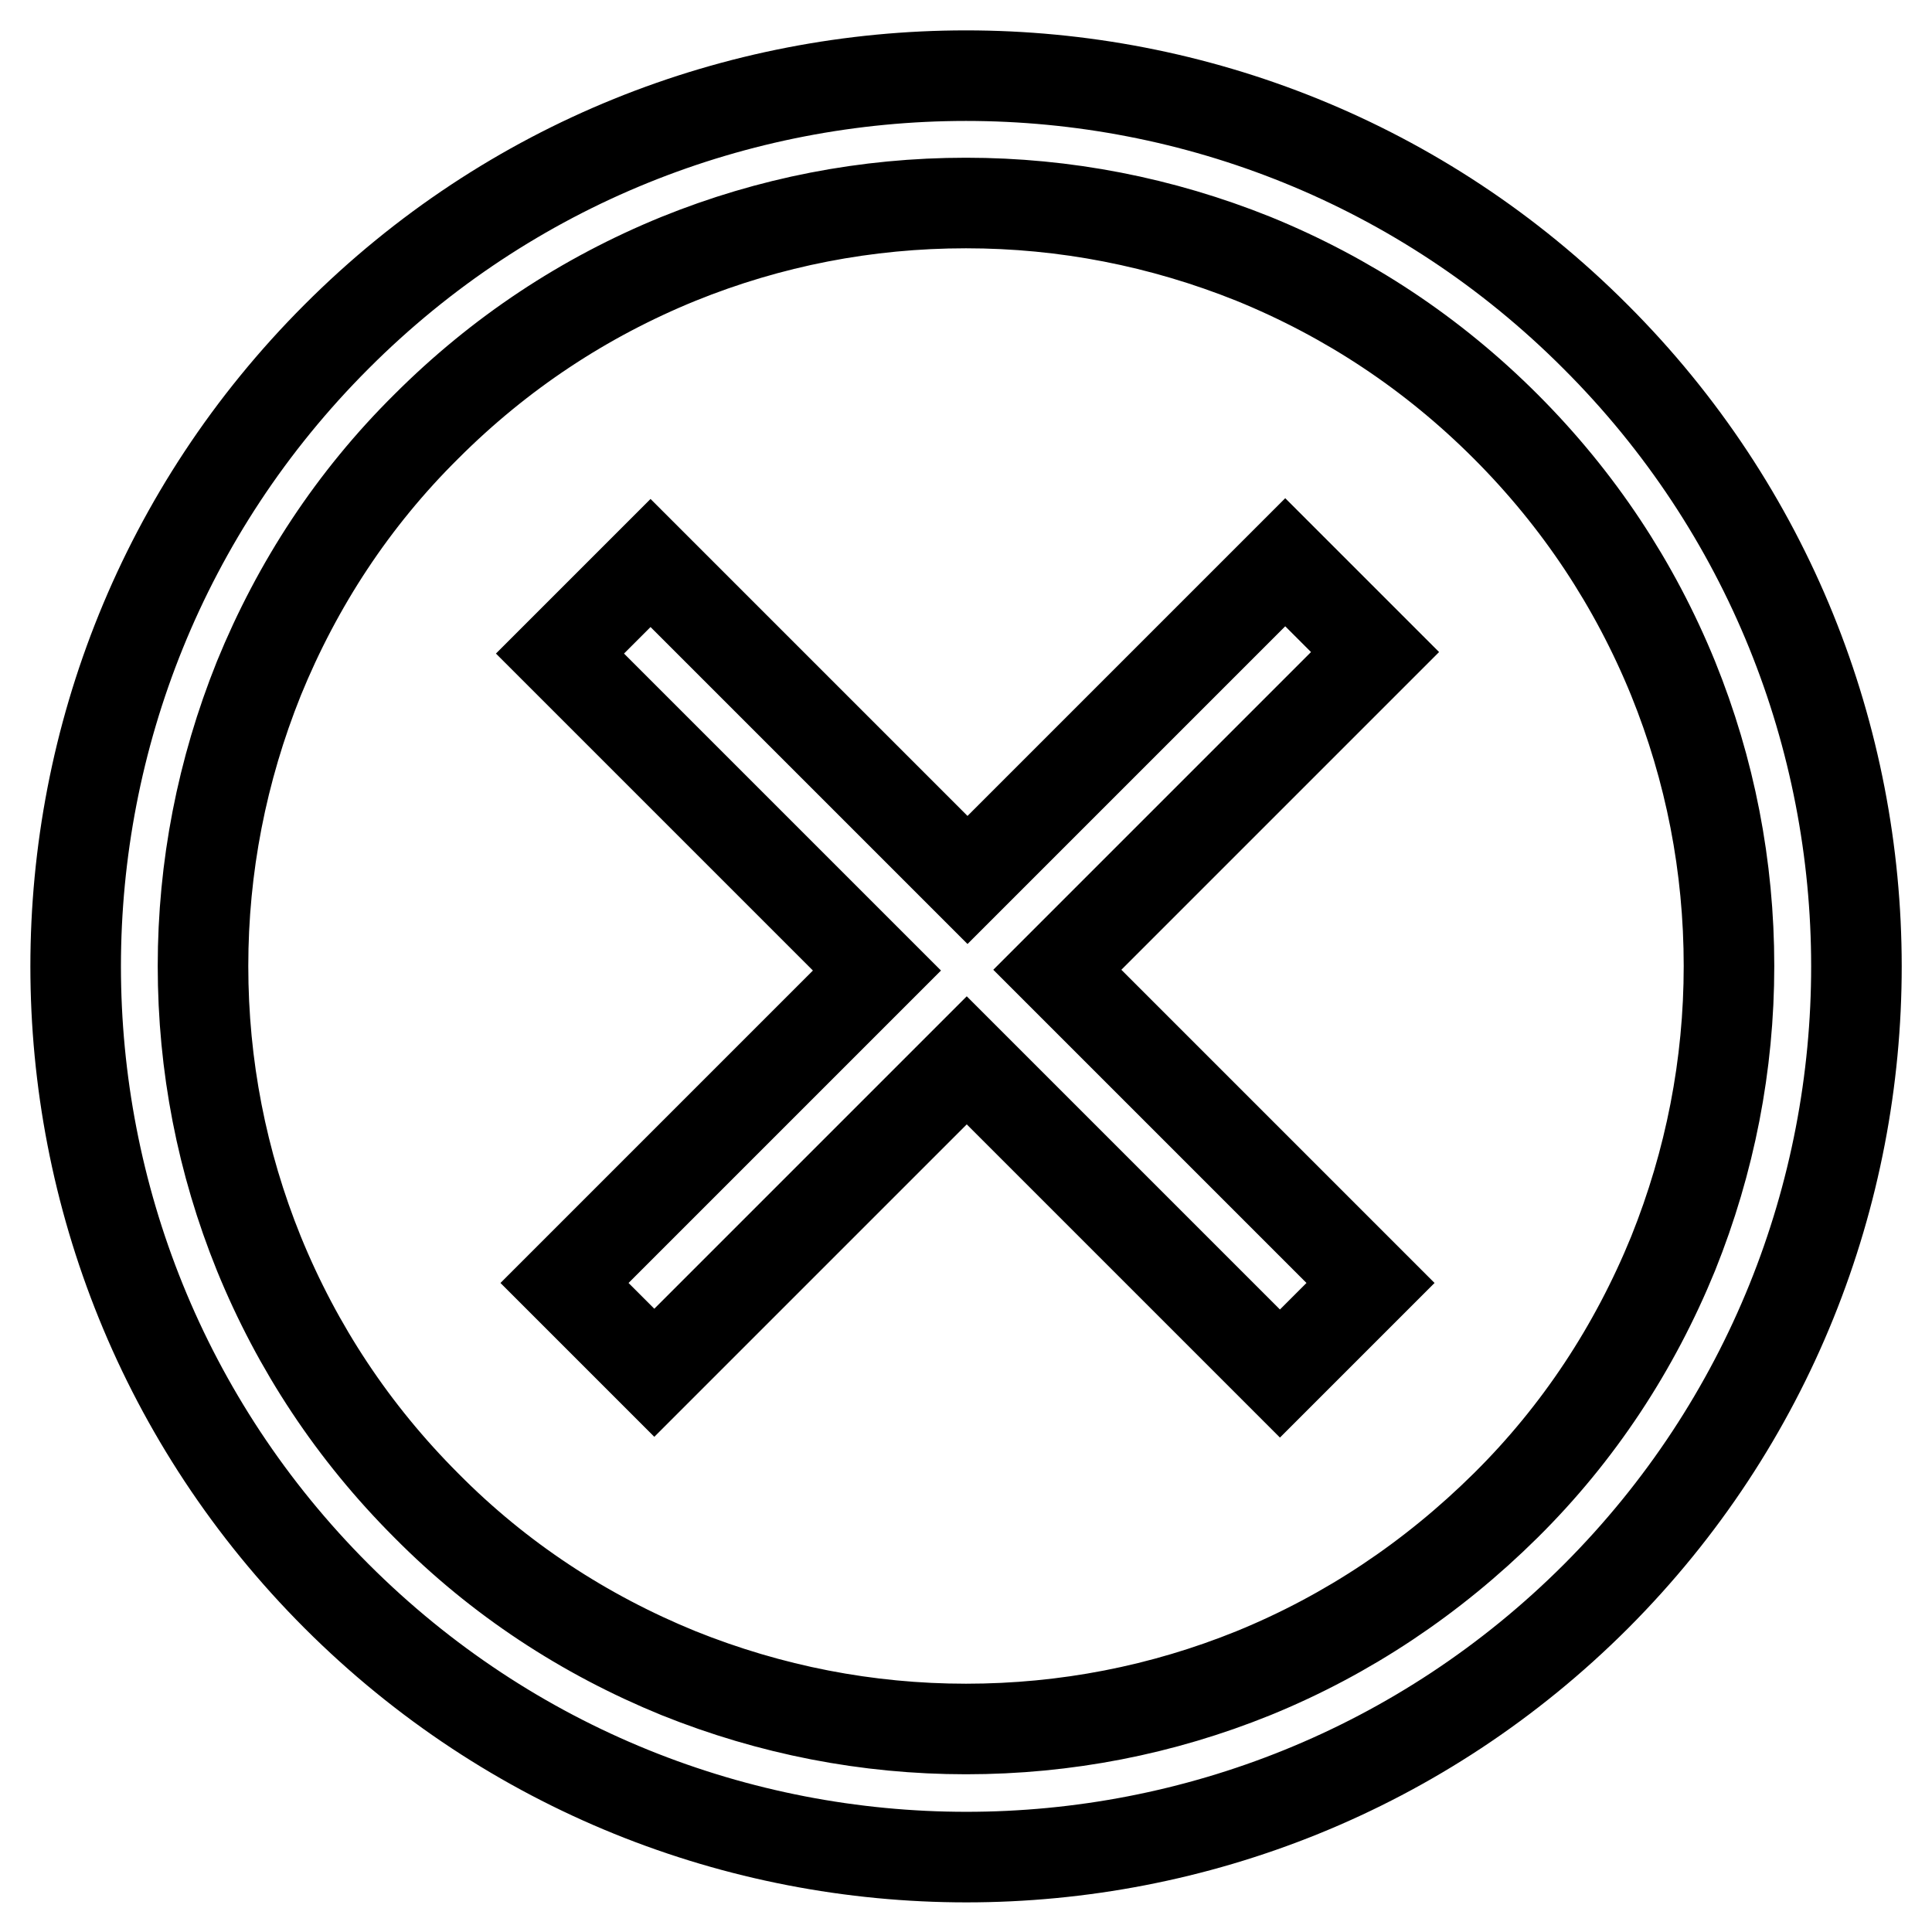
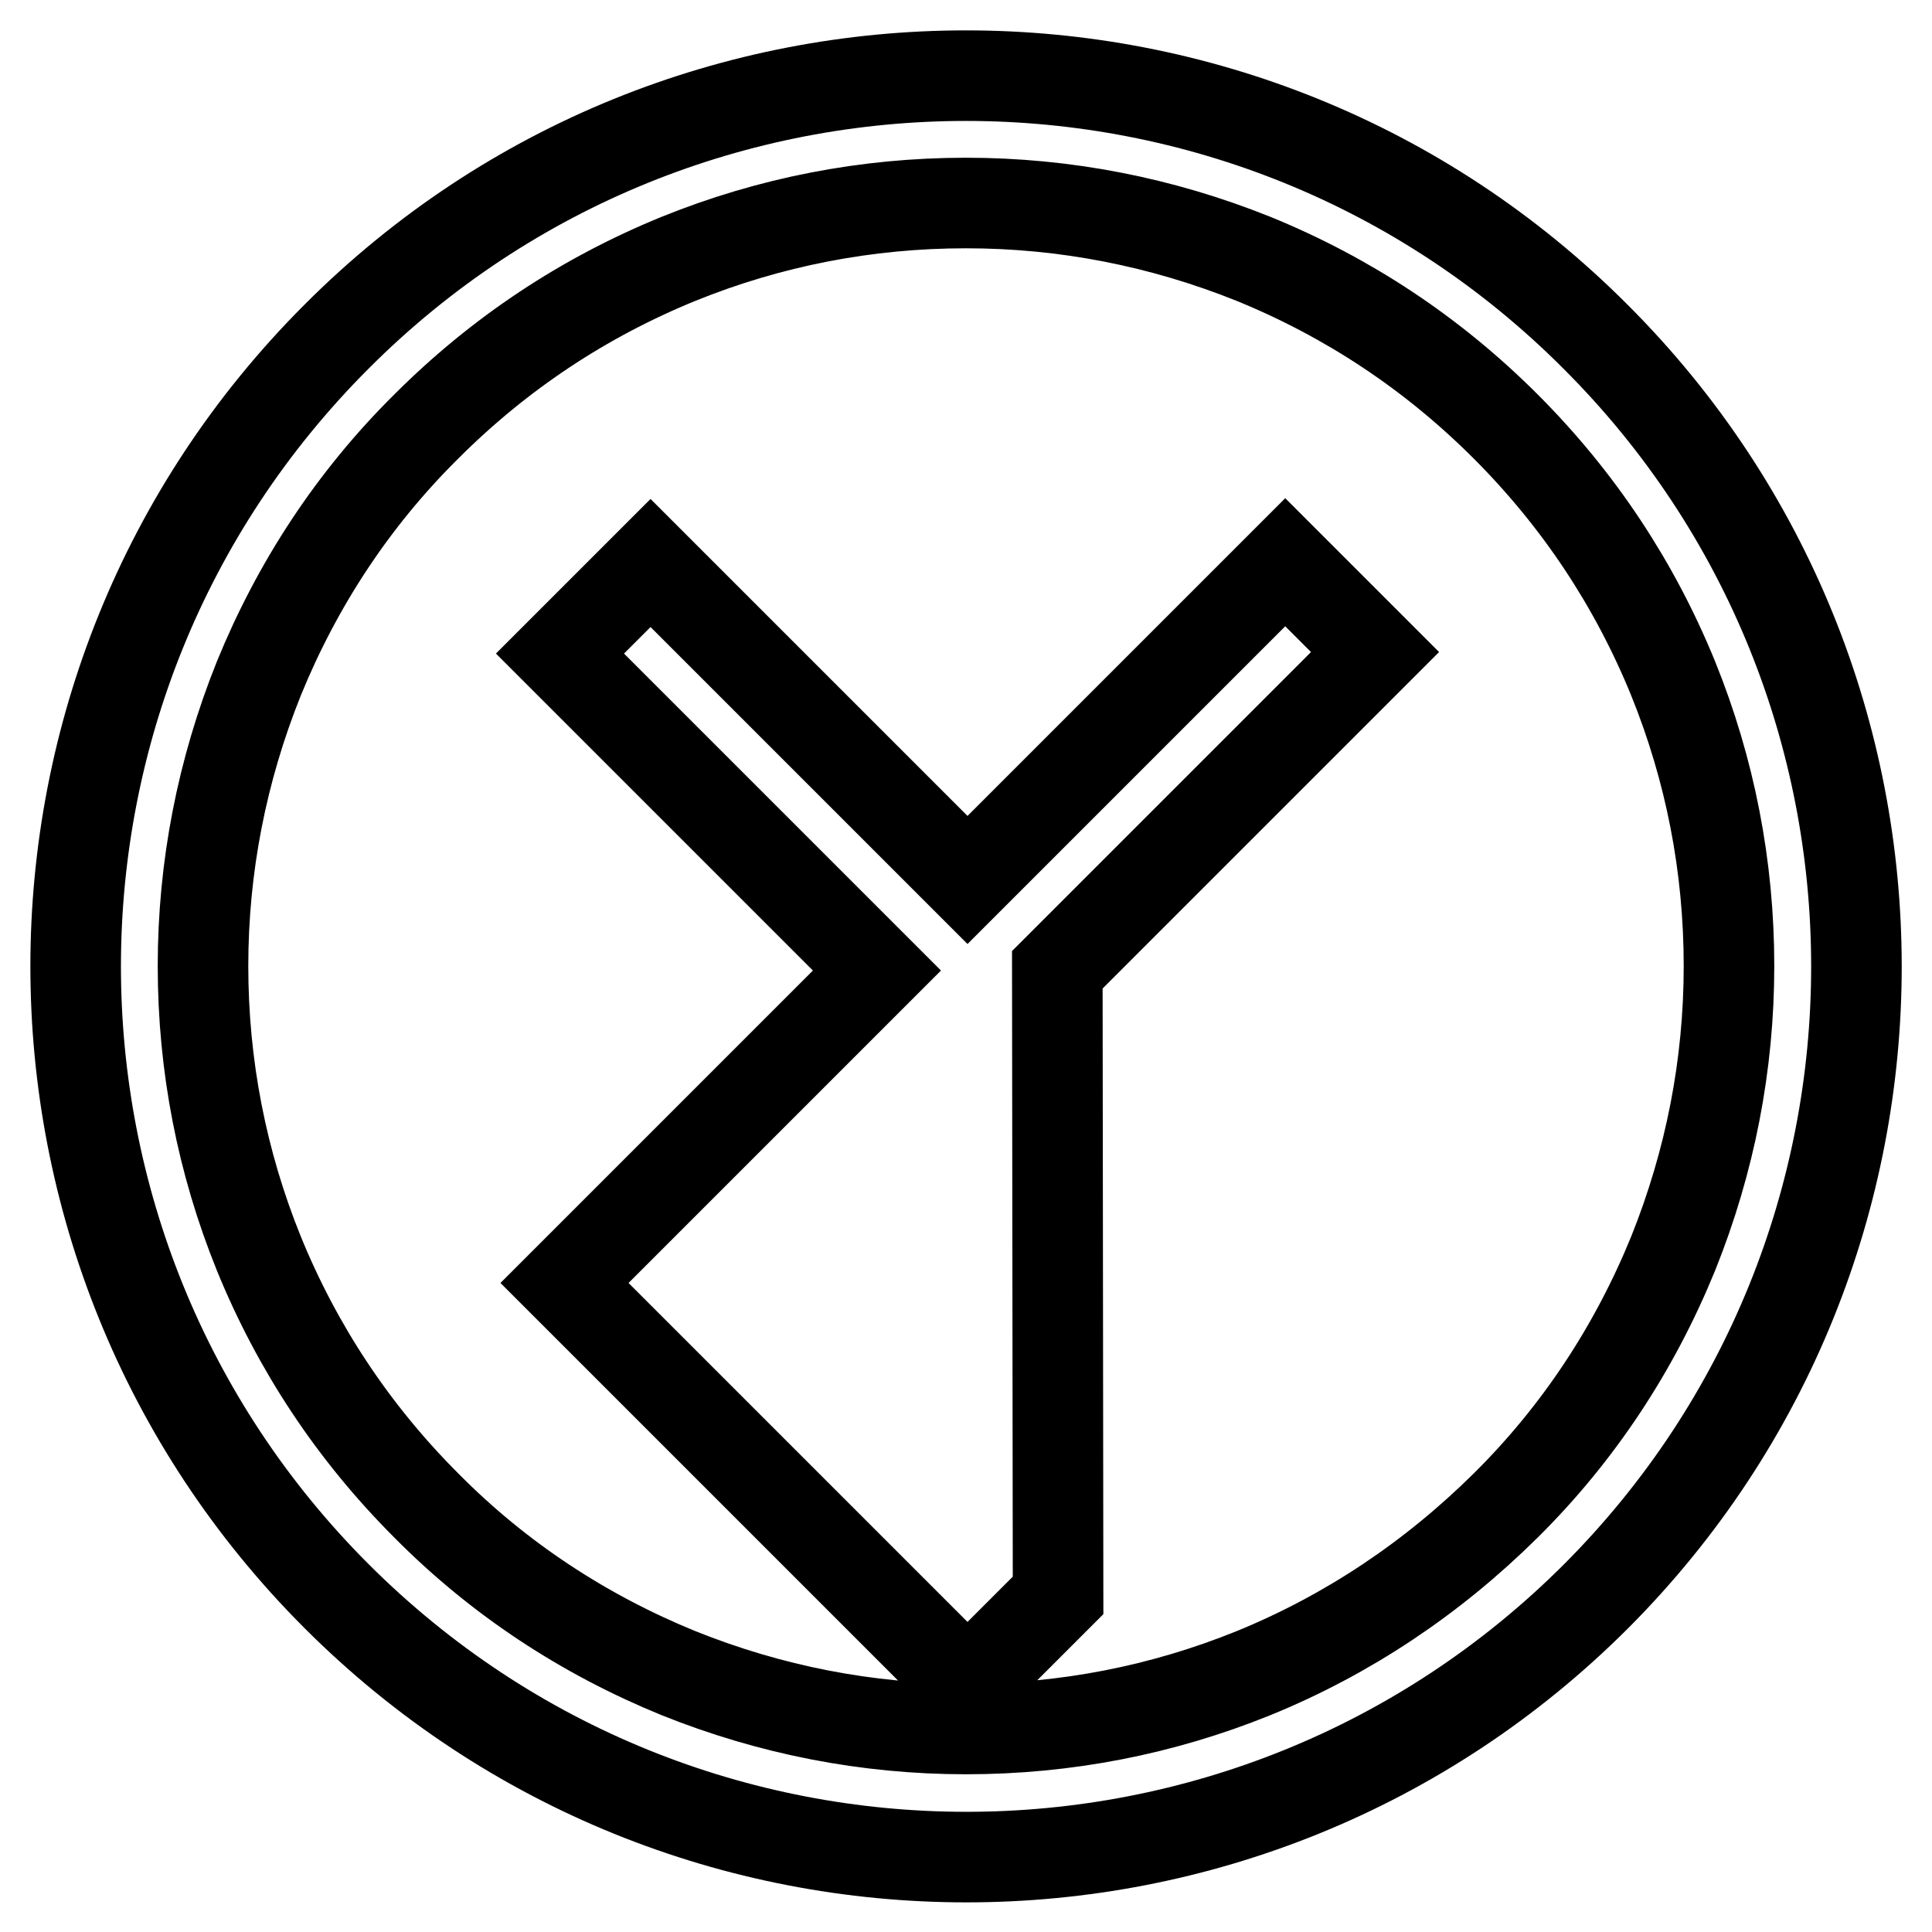
<svg xmlns="http://www.w3.org/2000/svg" version="1.1" x="0px" y="0px" viewBox="0 0 256 256" enable-background="new 0 0 256 256" xml:space="preserve">
  <g>
-     <path stroke-width="12" fill-opacity="0" stroke="#000000" d="M199.5,56.5c9.7,9.7,17.1,20.9,22.2,33.4c4.9,12.1,7.4,24.9,7.4,38.1c0,13.1-2.5,25.9-7.4,38.1 c-5.1,12.5-12.5,23.8-22.2,33.4s-20.9,17.1-33.4,22.2c-12.1,4.9-24.9,7.4-38.1,7.4c-13.1,0-25.9-2.5-38.1-7.4 c-12.5-5.1-23.8-12.5-33.4-22.2c-9.7-9.7-17.1-20.9-22.2-33.4c-4.9-12.1-7.4-24.9-7.4-38.1c0-13.1,2.5-25.9,7.4-38.1 c5.1-12.5,12.5-23.8,22.2-33.4c9.7-9.7,20.9-17.1,33.4-22.2c12.1-4.9,24.9-7.4,38.1-7.4c13.1,0,25.9,2.5,38.1,7.4 C178.6,39.4,189.8,46.8,199.5,56.5 M211.4,44.6C165.4-1.5,90.6-1.5,44.6,44.6c-46.1,46.1-46.1,120.8,0,166.9 c46.1,46.1,120.8,46.1,166.9,0C257.5,165.4,257.5,90.6,211.4,44.6L211.4,44.6L211.4,44.6z M140.1,128.5l42.1-42.1l-11.9-11.9 l-42.1,42.1l-42-42l-12,12l42,42l-41.4,41.4l11.9,11.9l41.4-41.4l41.5,41.5l12-12L140.1,128.5z" />
+     <path stroke-width="12" fill-opacity="0" stroke="#000000" d="M199.5,56.5c9.7,9.7,17.1,20.9,22.2,33.4c4.9,12.1,7.4,24.9,7.4,38.1c0,13.1-2.5,25.9-7.4,38.1 c-5.1,12.5-12.5,23.8-22.2,33.4s-20.9,17.1-33.4,22.2c-12.1,4.9-24.9,7.4-38.1,7.4c-13.1,0-25.9-2.5-38.1-7.4 c-12.5-5.1-23.8-12.5-33.4-22.2c-9.7-9.7-17.1-20.9-22.2-33.4c-4.9-12.1-7.4-24.9-7.4-38.1c0-13.1,2.5-25.9,7.4-38.1 c5.1-12.5,12.5-23.8,22.2-33.4c9.7-9.7,20.9-17.1,33.4-22.2c12.1-4.9,24.9-7.4,38.1-7.4c13.1,0,25.9,2.5,38.1,7.4 C178.6,39.4,189.8,46.8,199.5,56.5 M211.4,44.6C165.4-1.5,90.6-1.5,44.6,44.6c-46.1,46.1-46.1,120.8,0,166.9 c46.1,46.1,120.8,46.1,166.9,0C257.5,165.4,257.5,90.6,211.4,44.6L211.4,44.6L211.4,44.6z M140.1,128.5l42.1-42.1l-11.9-11.9 l-42.1,42.1l-42-42l-12,12l42,42l-41.4,41.4l11.9,11.9l41.5,41.5l12-12L140.1,128.5z" />
  </g>
</svg>